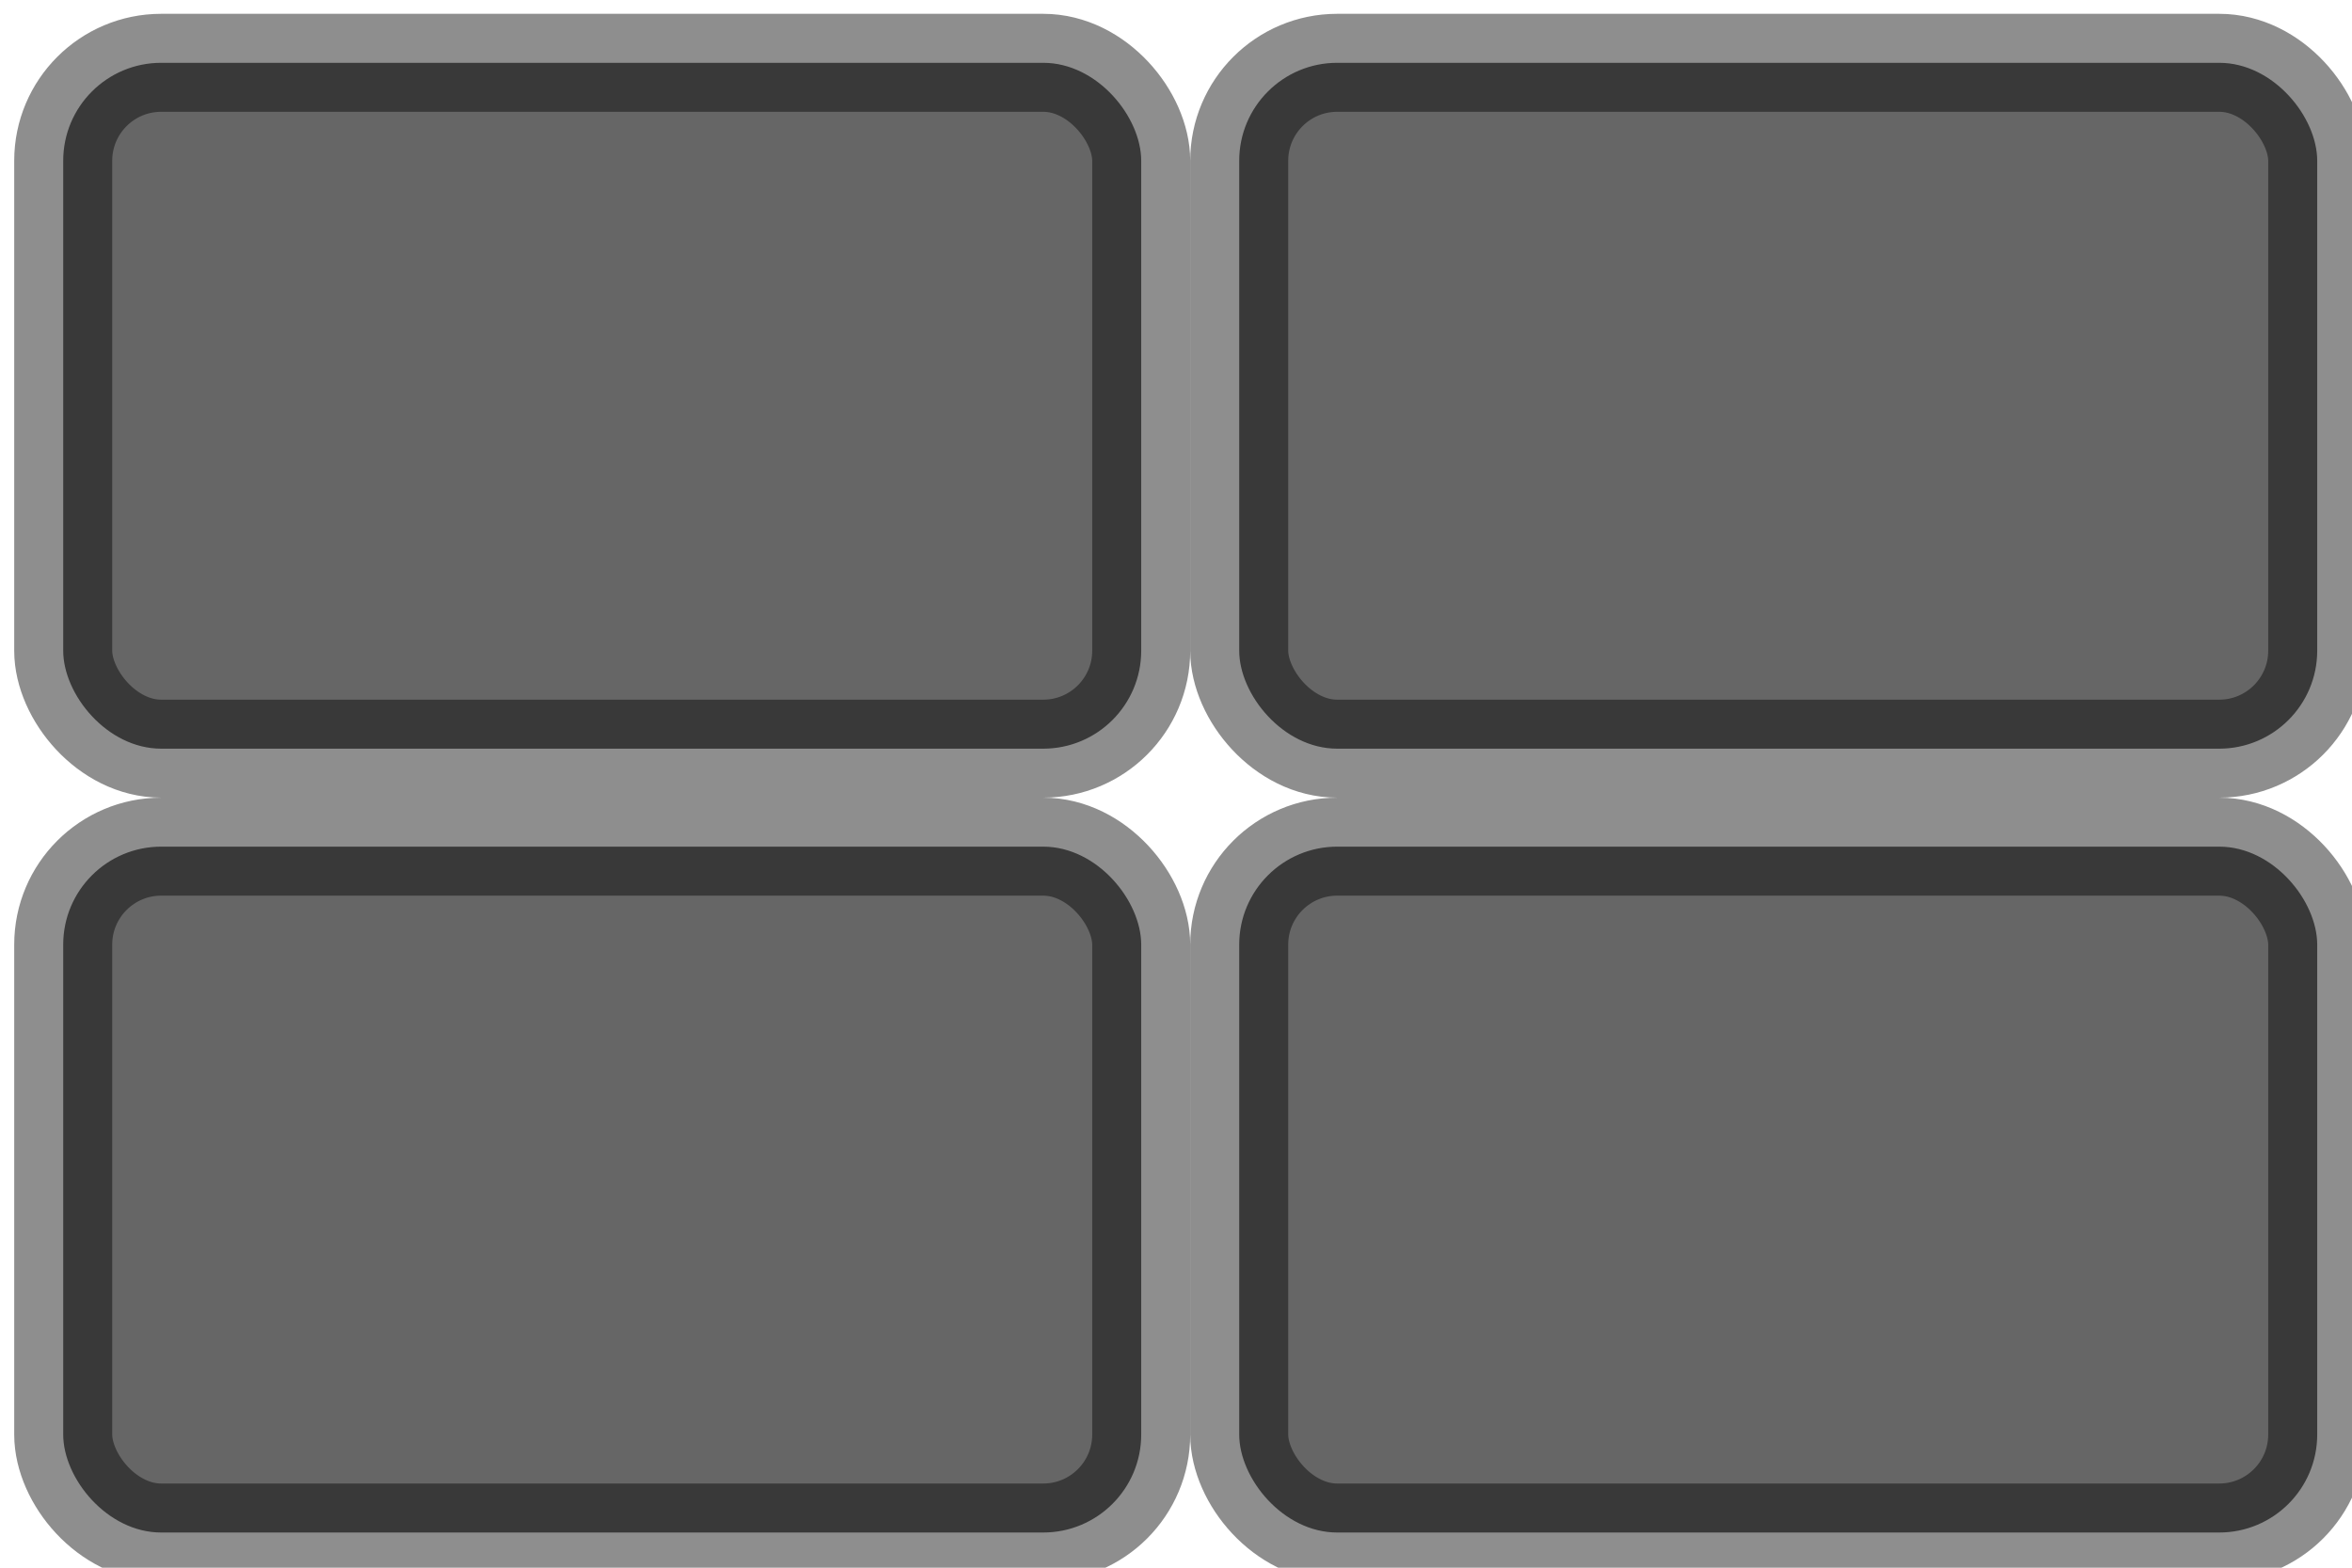
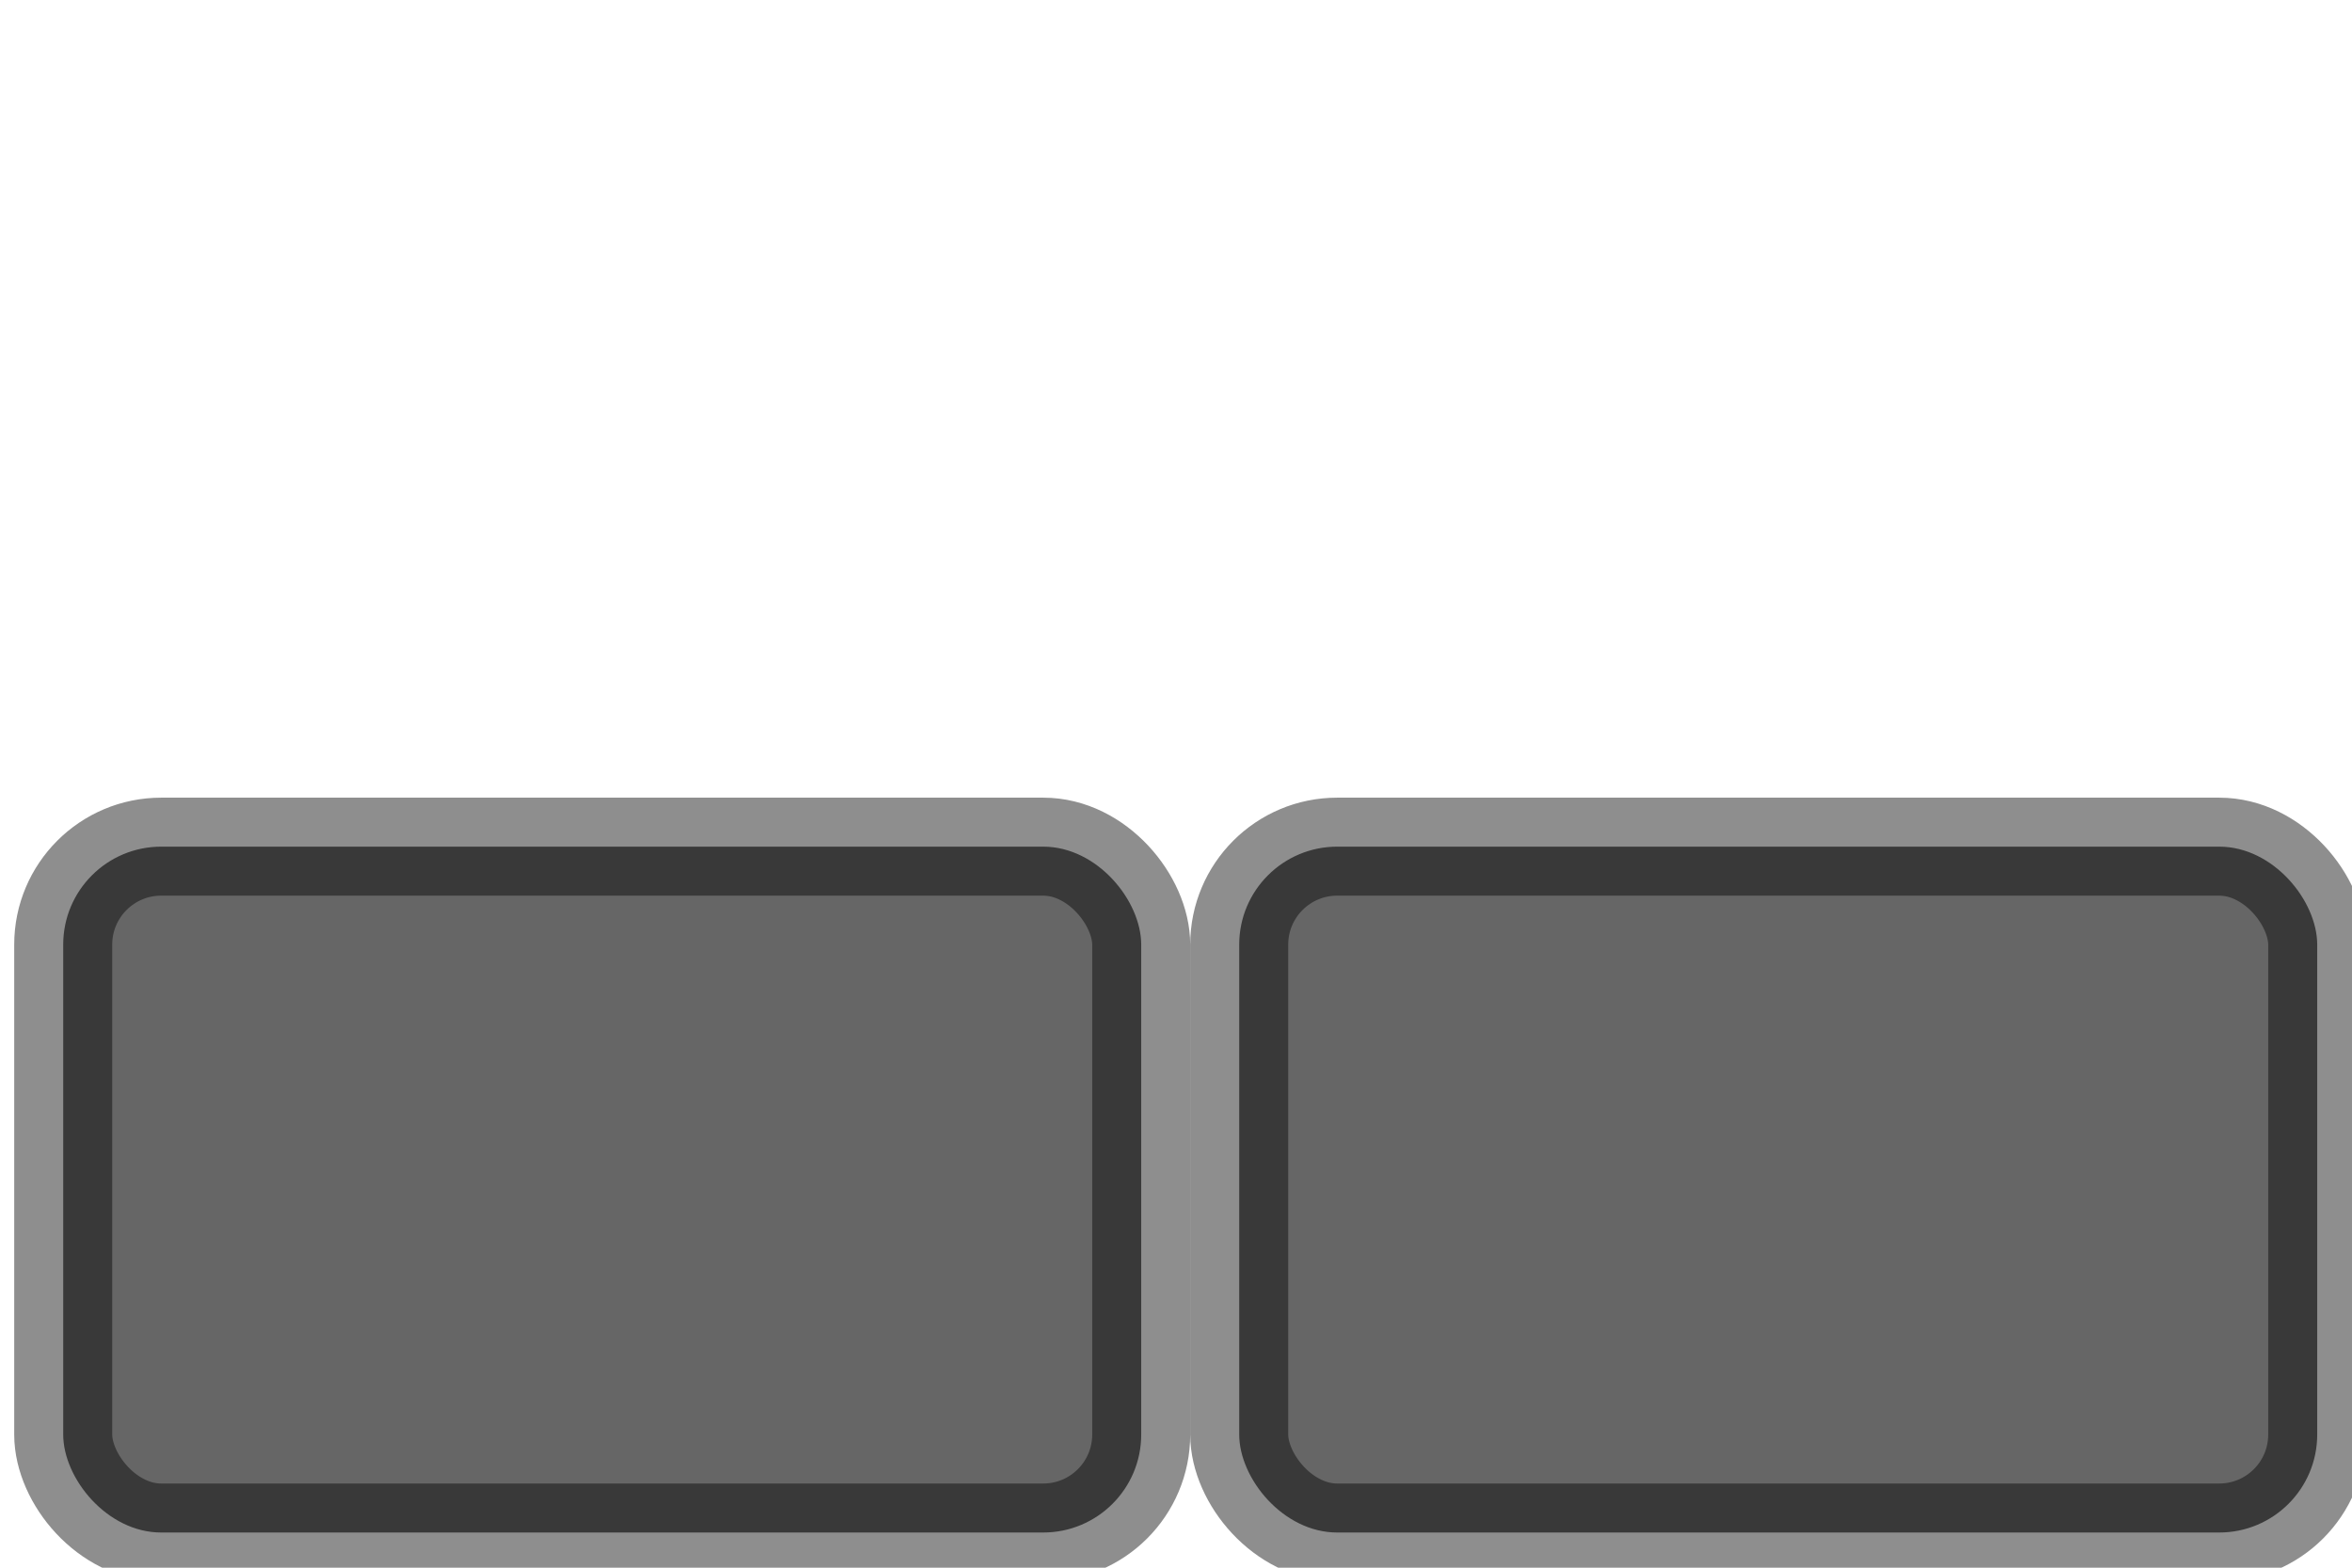
<svg xmlns="http://www.w3.org/2000/svg" xmlns:ns1="http://www.inkscape.org/namespaces/inkscape" xmlns:ns2="http://sodipodi.sourceforge.net/DTD/sodipodi-0.dtd" width="24" height="16" id="svg6503" version="1.1" ns1:version="0.47pre4 r22446" ns2:docname="New document 19">
  <defs id="defs6505">
    <ns1:perspective ns2:type="inkscape:persp3d" ns1:vp_x="0 : 16 : 1" ns1:vp_y="0 : 1000 : 0" ns1:vp_z="32 : 16 : 1" ns1:persp3d-origin="16 : 10.666667 : 1" id="perspective6511" />
    <ns1:perspective id="perspective6494" ns1:persp3d-origin="0.5 : 0.33333333 : 1" ns1:vp_z="1 : 0.5 : 1" ns1:vp_y="0 : 1000 : 0" ns1:vp_x="0 : 0.5 : 1" ns2:type="inkscape:persp3d" />
  </defs>
  <ns2:namedview id="base" pagecolor="#ffffff" bordercolor="#666666" borderopacity="1.0" ns1:pageopacity="0.0" ns1:pageshadow="2" ns1:zoom="11.197802" ns1:cx="16" ns1:cy="16" ns1:current-layer="layer1" showgrid="true" ns1:grid-bbox="true" ns1:document-units="px" ns1:window-width="1680" ns1:window-height="997" ns1:window-x="0" ns1:window-y="26" ns1:window-maximized="1" />
  <g id="layer1" ns1:label="Layer 1" ns1:groupmode="layer" transform="translate(0,-16)">
    <g style="display:inline" transform="translate(-449.855,-685.859)" id="g5306">
      <rect style="fill:#666666;fill-opacity:1;stroke:#000000;stroke-width:1;stroke-linecap:round;stroke-linejoin:miter;stroke-miterlimit:4;stroke-opacity:0.443;stroke-dasharray:none" id="rect5308" width="11" height="7" x="450.5" y="710.5" rx="1" ry="1" />
-       <rect style="fill:#666666;fill-opacity:1;stroke:#000000;stroke-width:1;stroke-linecap:round;stroke-linejoin:miter;stroke-miterlimit:4;stroke-opacity:0.443;stroke-dasharray:none;display:inline" id="rect5310" width="11" height="7" x="462.5" y="702.5" rx="1" ry="1" />
-       <rect style="fill:#666666;fill-opacity:1;stroke:#000000;stroke-width:1;stroke-linecap:round;stroke-linejoin:miter;stroke-miterlimit:4;stroke-opacity:0.443;stroke-dasharray:none;display:inline" id="rect5312" width="11" height="7" x="450.5" y="702.5" rx="1" ry="1" />
      <rect style="fill:#666666;fill-opacity:1;stroke:#000000;stroke-width:1;stroke-linecap:round;stroke-linejoin:miter;stroke-miterlimit:4;stroke-opacity:0.443;stroke-dasharray:none;display:inline" id="rect5314" width="11" height="7" x="462.5" y="710.5" rx="1" ry="1" />
    </g>
  </g>
</svg>